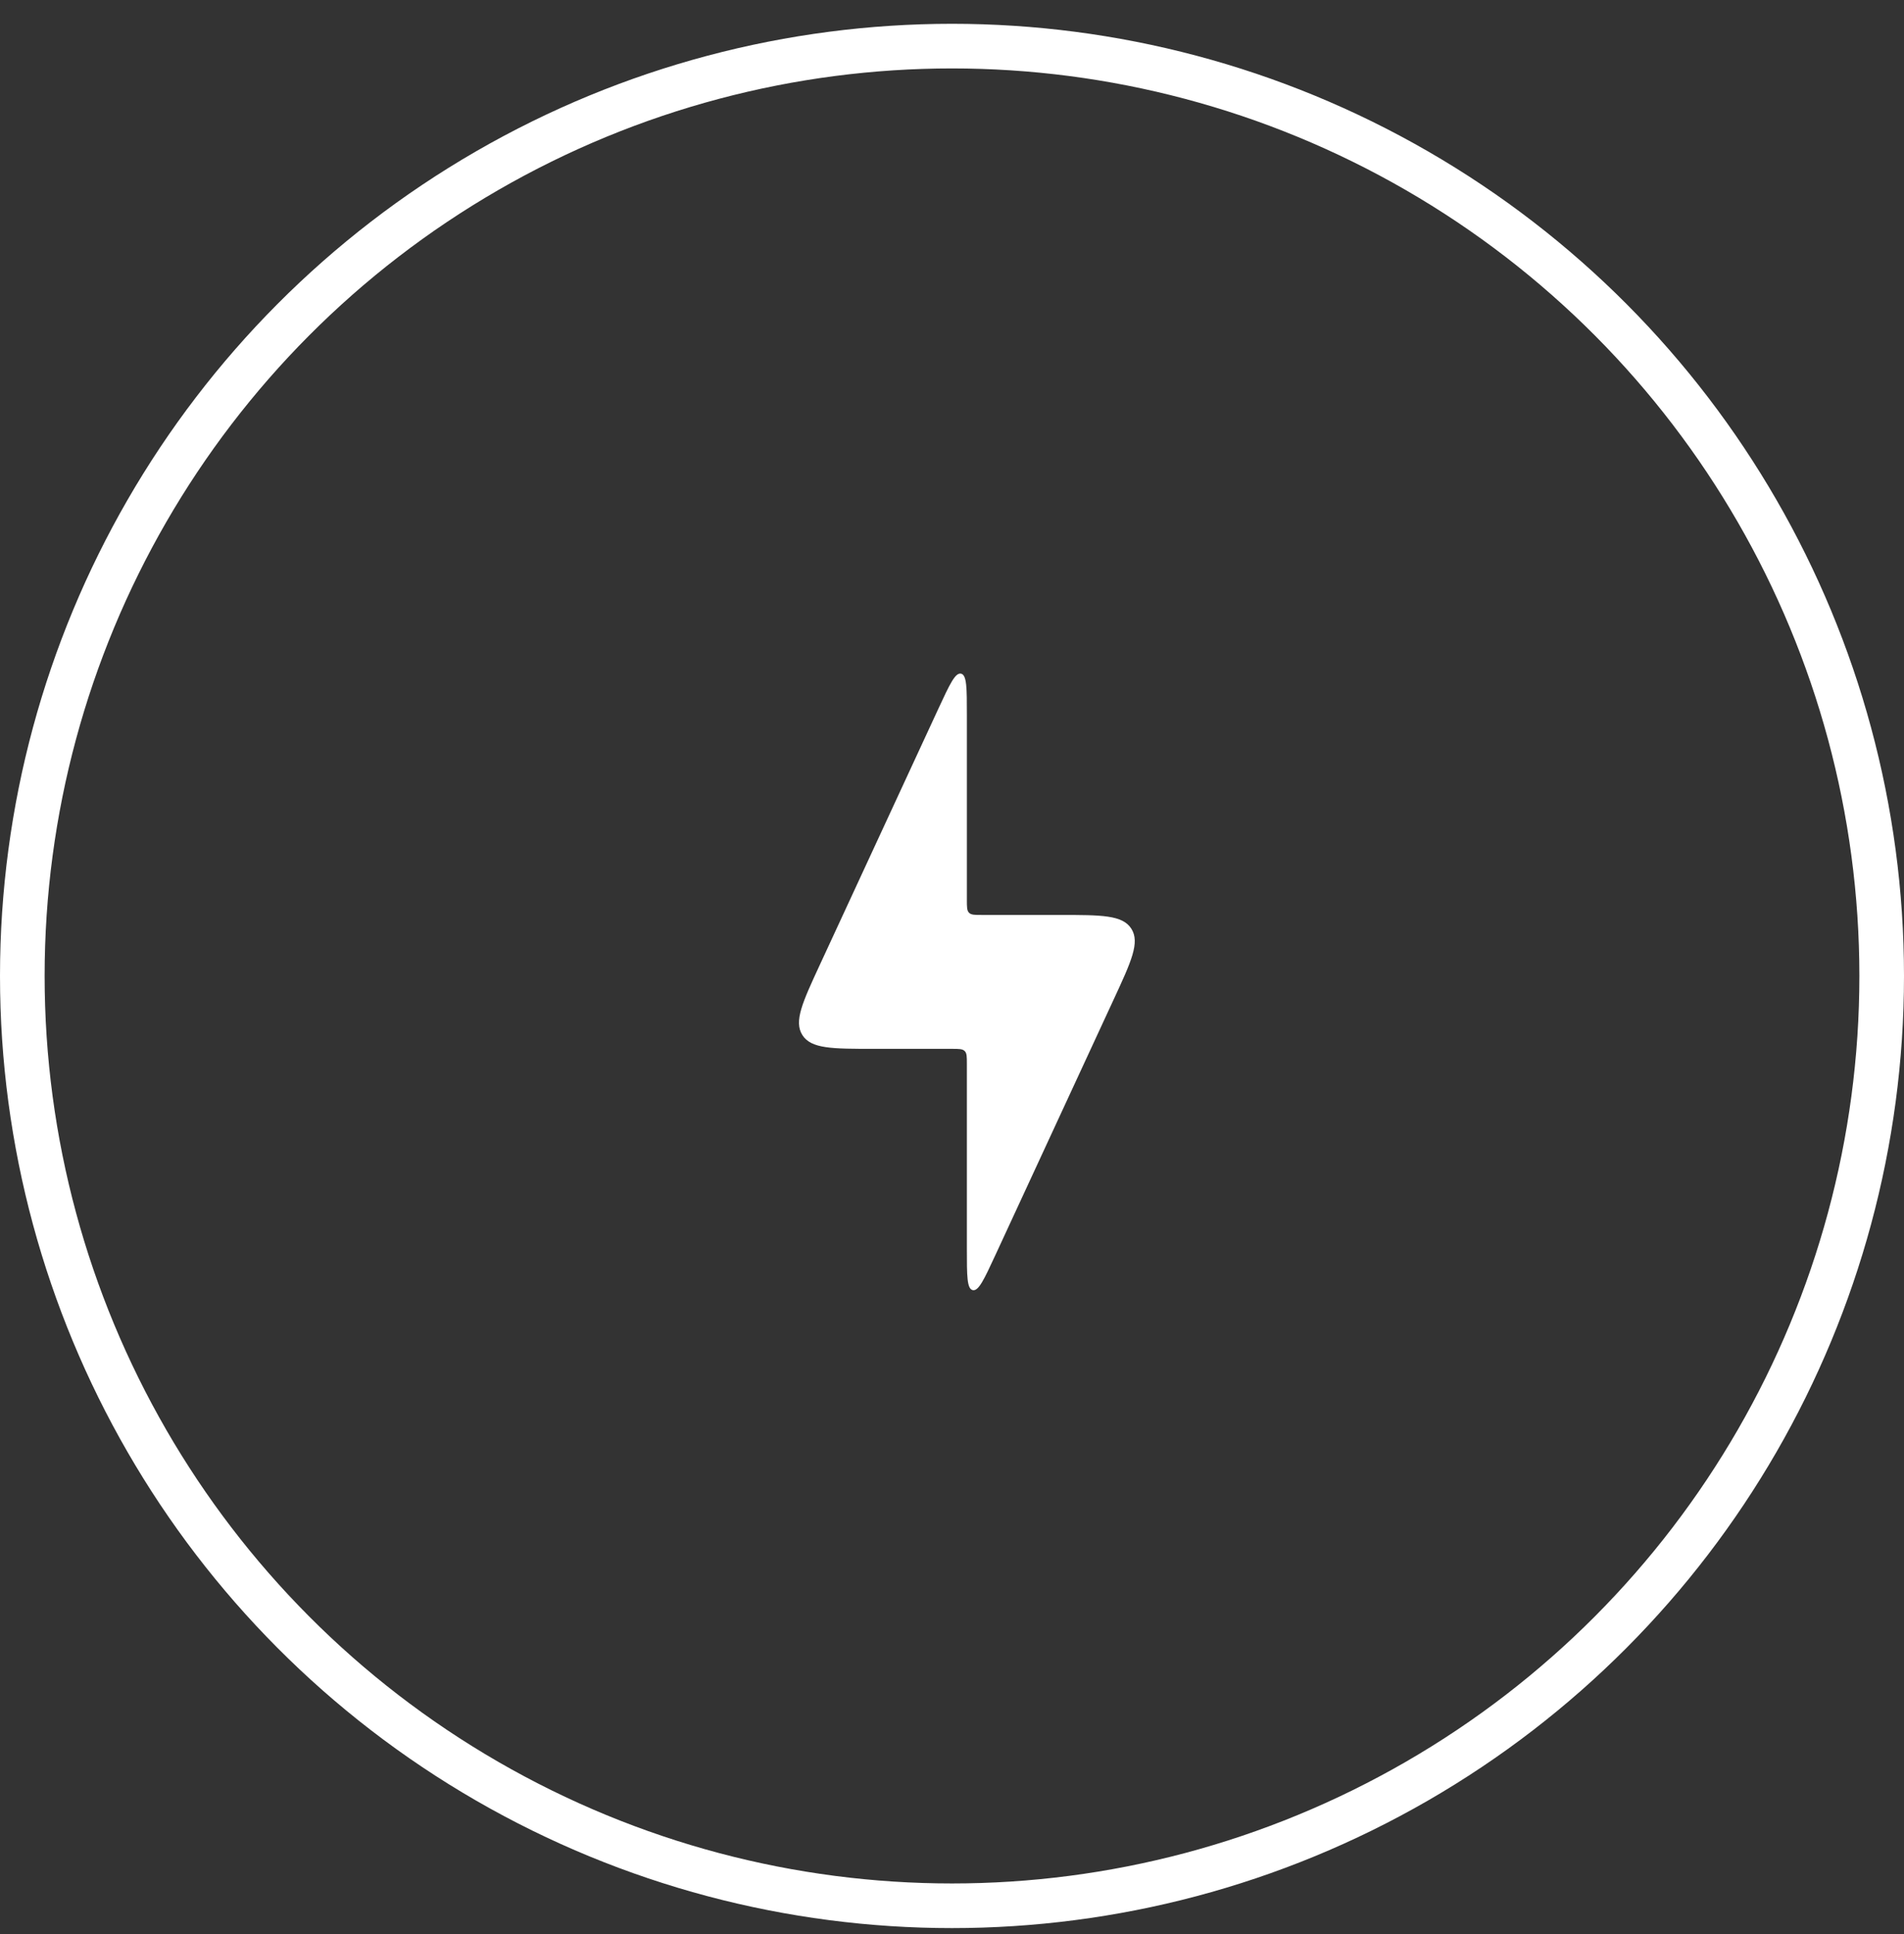
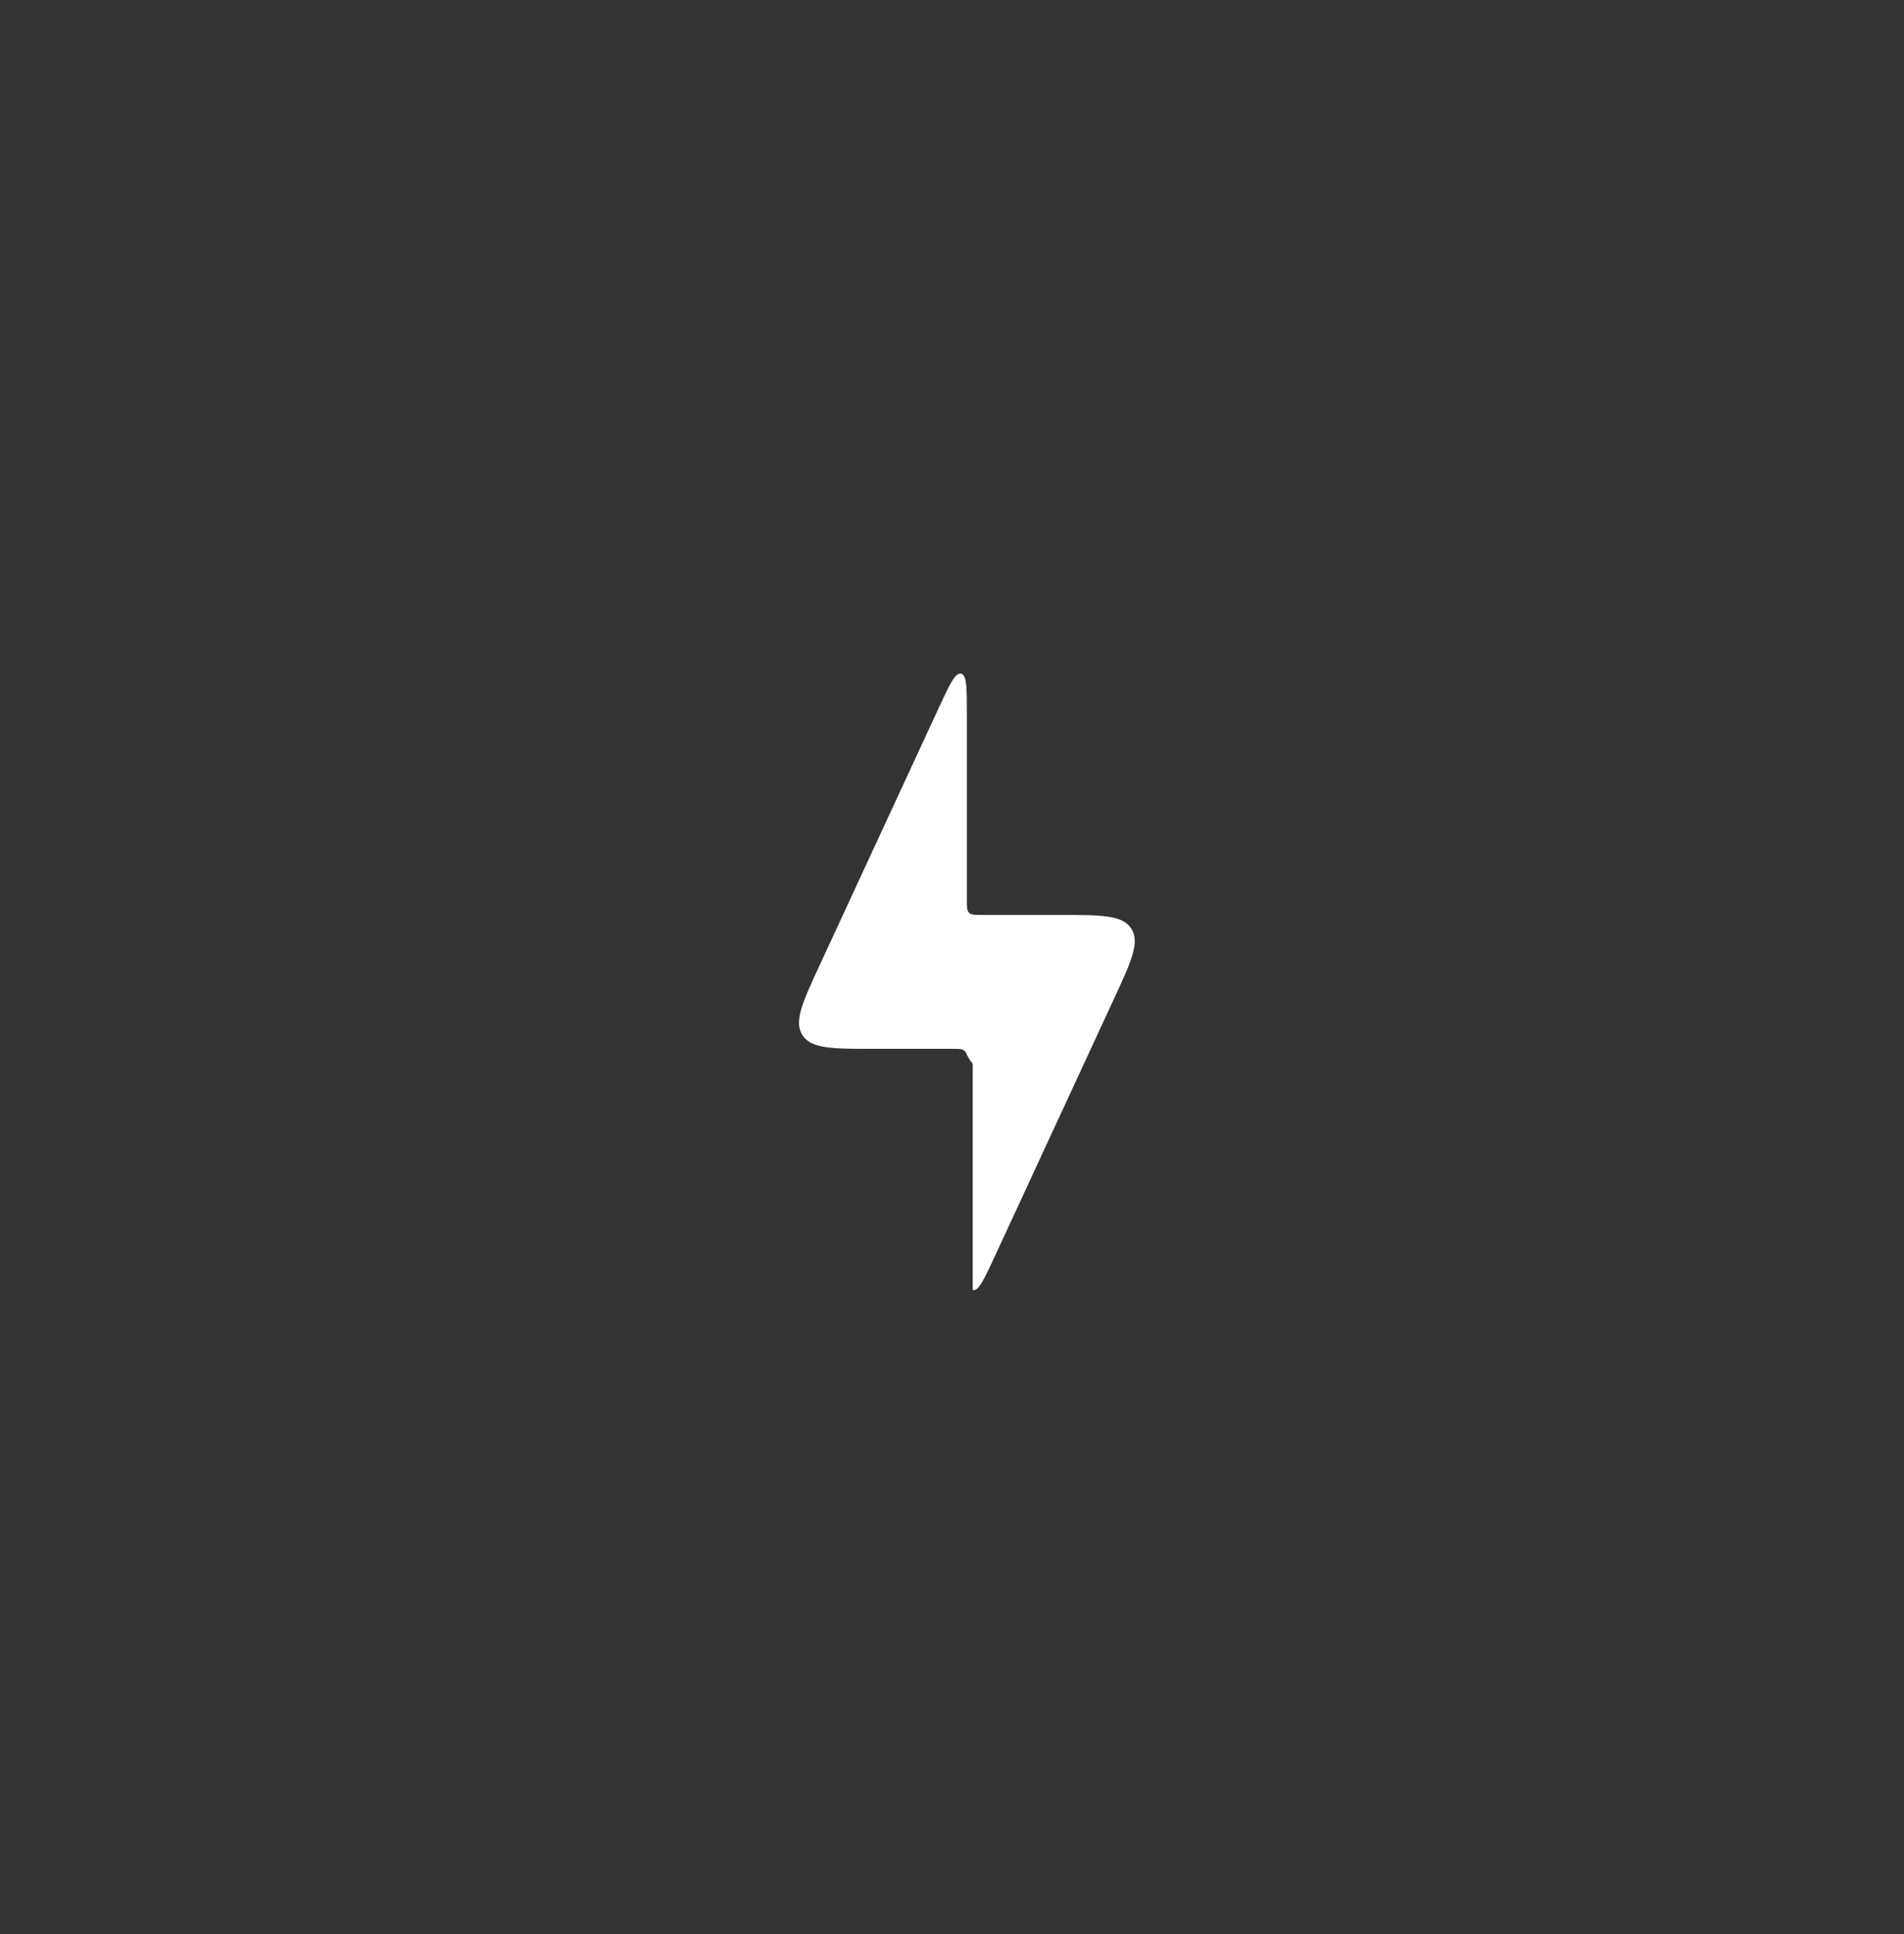
<svg xmlns="http://www.w3.org/2000/svg" width="64" height="65" viewBox="0 0 64 65" fill="none">
  <rect x="0" y="0" width="64" height="65" fill="#333333" stroke="none" />
-   <circle cx="32" cy="32.8" r="31.25" stroke="white" stroke-width="1.5" />
-   <path d="M32 35.25H29.38C27.971 35.25 27.267 35.25 26.972 34.789C26.677 34.327 26.973 33.688 27.565 32.41L31.546 23.81C31.921 23.002 32.108 22.598 32.304 22.641C32.5 22.684 32.5 23.13 32.5 24.02V30.25C32.5 30.486 32.5 30.604 32.573 30.677C32.646 30.75 32.764 30.75 33 30.75H35.62C37.029 30.75 37.733 30.75 38.028 31.212C38.323 31.673 38.027 32.312 37.435 33.59L33.454 42.19C33.08 42.998 32.892 43.403 32.696 43.359C32.5 43.316 32.5 42.871 32.5 41.98V35.75C32.5 35.514 32.5 35.397 32.427 35.324C32.354 35.25 32.236 35.25 32 35.25Z" fill="white" />
+   <path d="M32 35.25H29.38C27.971 35.25 27.267 35.25 26.972 34.789C26.677 34.327 26.973 33.688 27.565 32.41L31.546 23.81C31.921 23.002 32.108 22.598 32.304 22.641C32.5 22.684 32.5 23.13 32.5 24.02V30.25C32.5 30.486 32.5 30.604 32.573 30.677C32.646 30.75 32.764 30.75 33 30.75H35.62C37.029 30.75 37.733 30.75 38.028 31.212C38.323 31.673 38.027 32.312 37.435 33.59L33.454 42.19C33.08 42.998 32.892 43.403 32.696 43.359V35.75C32.5 35.514 32.5 35.397 32.427 35.324C32.354 35.25 32.236 35.25 32 35.25Z" fill="white" />
</svg>